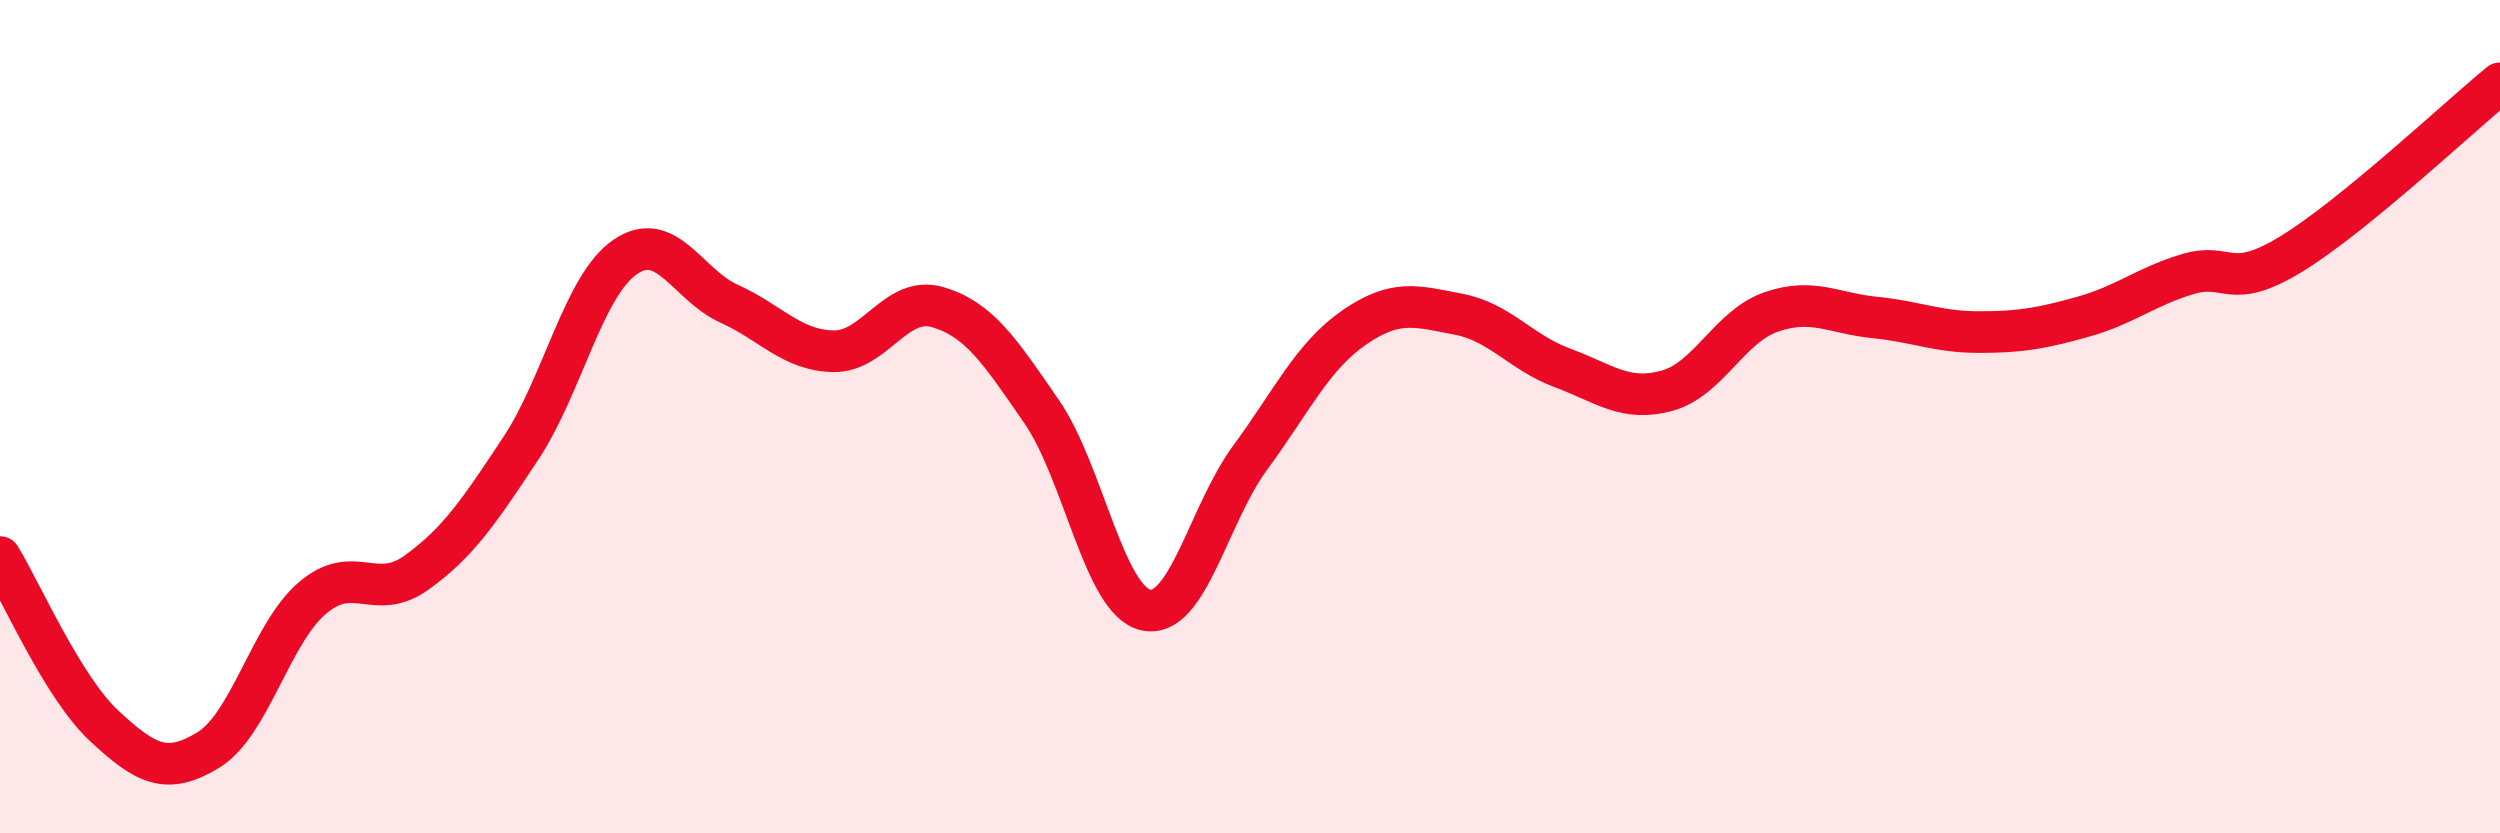
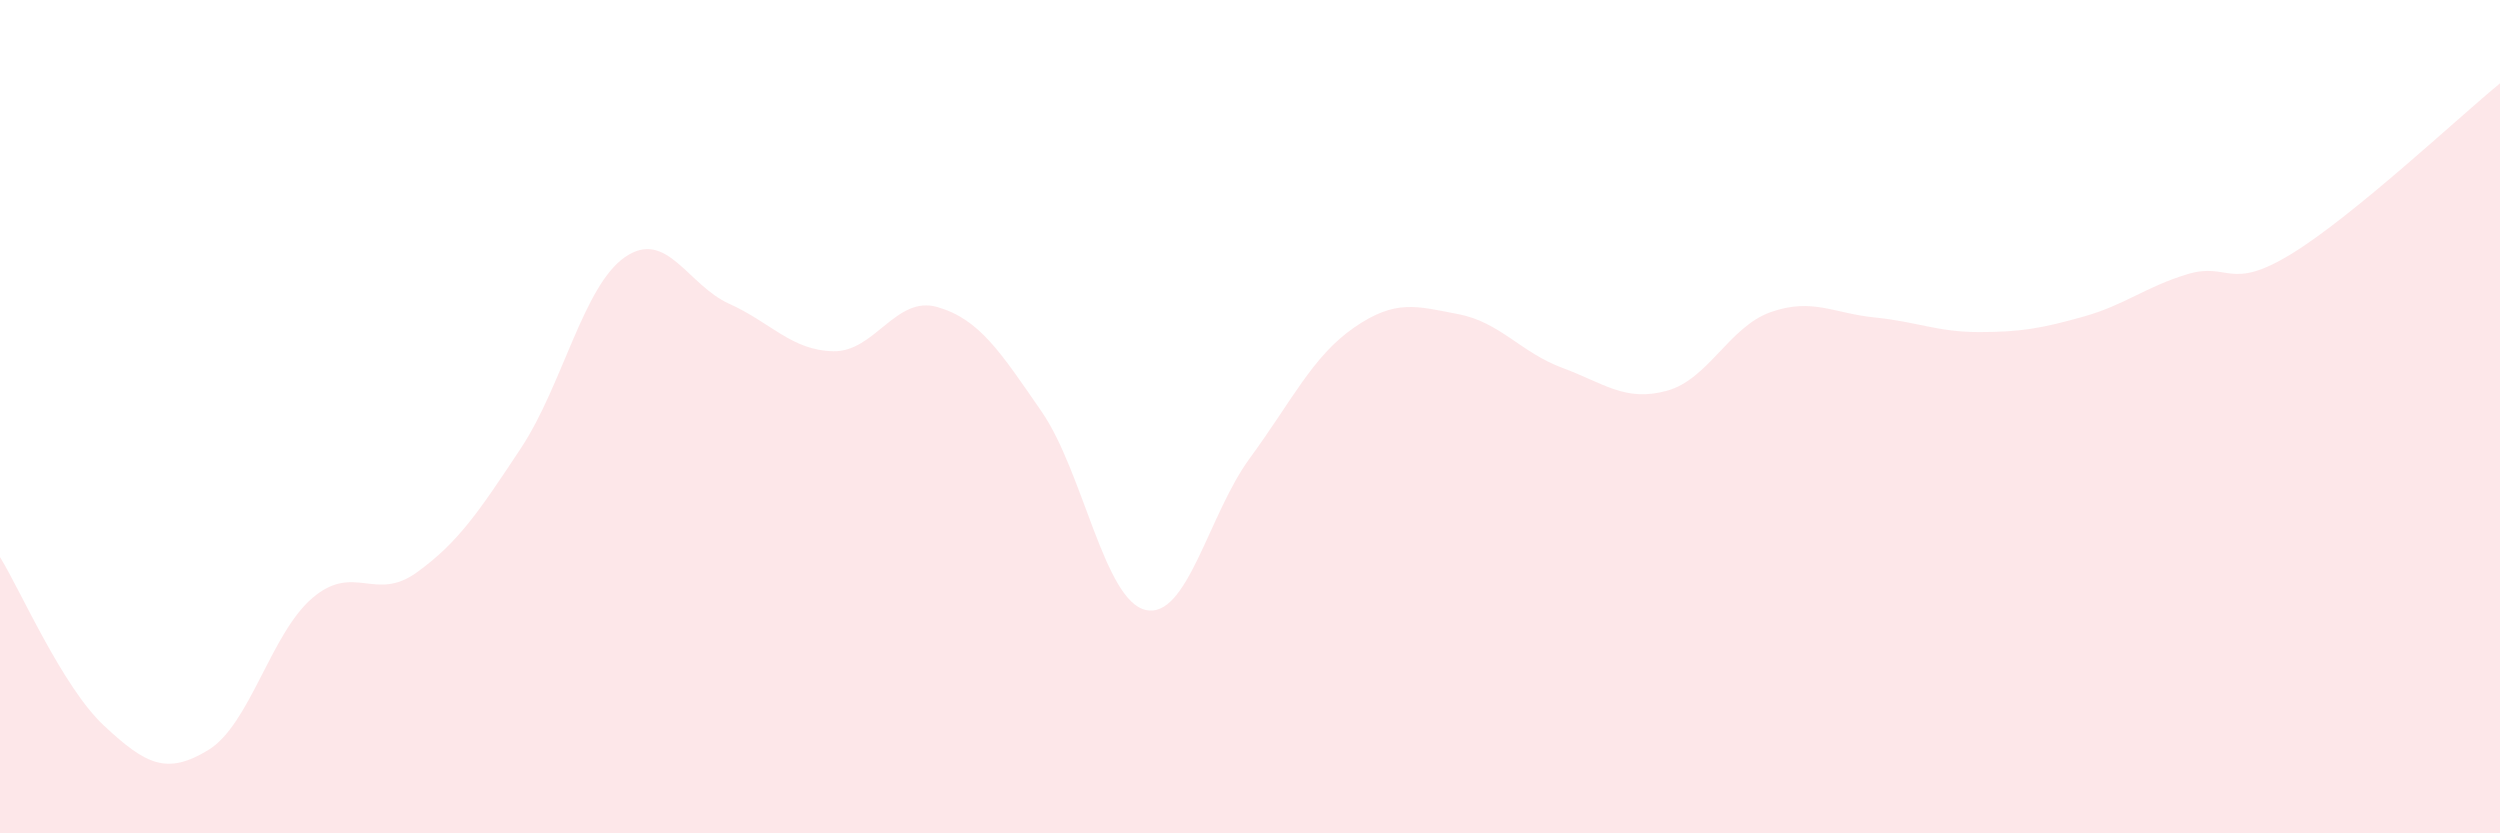
<svg xmlns="http://www.w3.org/2000/svg" width="60" height="20" viewBox="0 0 60 20">
  <path d="M 0,13.37 C 0.5,14.18 1.5,16.49 2.5,17.42 C 3.5,18.35 4,18.61 5,18 C 6,17.39 6.5,15.2 7.5,14.35 C 8.5,13.5 9,14.46 10,13.74 C 11,13.02 11.5,12.27 12.5,10.76 C 13.5,9.25 14,6.86 15,6.17 C 16,5.48 16.5,6.84 17.5,7.29 C 18.5,7.74 19,8.41 20,8.43 C 21,8.45 21.5,7.08 22.5,7.37 C 23.5,7.66 24,8.43 25,9.88 C 26,11.33 26.5,14.42 27.5,14.64 C 28.5,14.86 29,12.35 30,10.99 C 31,9.63 31.5,8.55 32.5,7.86 C 33.5,7.17 34,7.35 35,7.54 C 36,7.73 36.5,8.46 37.5,8.83 C 38.5,9.2 39,9.65 40,9.38 C 41,9.11 41.5,7.84 42.5,7.49 C 43.5,7.14 44,7.52 45,7.62 C 46,7.72 46.5,7.97 47.5,7.97 C 48.5,7.97 49,7.88 50,7.6 C 51,7.32 51.5,6.88 52.5,6.58 C 53.5,6.28 53.5,7.01 55,6.09 C 56.5,5.17 59,2.82 60,2L60 20L0 20Z" fill="#EB0A25" opacity="0.1" stroke-linecap="round" stroke-linejoin="round" />
-   <path d="M 0,13.37 C 0.5,14.18 1.5,16.49 2.5,17.42 C 3.5,18.35 4,18.61 5,18 C 6,17.39 6.5,15.2 7.5,14.35 C 8.5,13.5 9,14.46 10,13.74 C 11,13.02 11.5,12.27 12.5,10.76 C 13.5,9.25 14,6.86 15,6.17 C 16,5.48 16.5,6.84 17.5,7.29 C 18.5,7.74 19,8.41 20,8.43 C 21,8.45 21.5,7.08 22.5,7.37 C 23.5,7.66 24,8.43 25,9.88 C 26,11.33 26.5,14.42 27.5,14.64 C 28.5,14.86 29,12.35 30,10.99 C 31,9.63 31.5,8.55 32.5,7.86 C 33.5,7.17 34,7.35 35,7.54 C 36,7.73 36.5,8.46 37.5,8.83 C 38.5,9.2 39,9.65 40,9.38 C 41,9.11 41.5,7.84 42.5,7.49 C 43.5,7.14 44,7.52 45,7.62 C 46,7.72 46.5,7.97 47.5,7.97 C 48.5,7.97 49,7.88 50,7.6 C 51,7.32 51.5,6.88 52.5,6.58 C 53.5,6.28 53.5,7.01 55,6.09 C 56.5,5.17 59,2.82 60,2" stroke="#EB0A25" stroke-width="1" fill="none" stroke-linecap="round" stroke-linejoin="round" />
</svg>